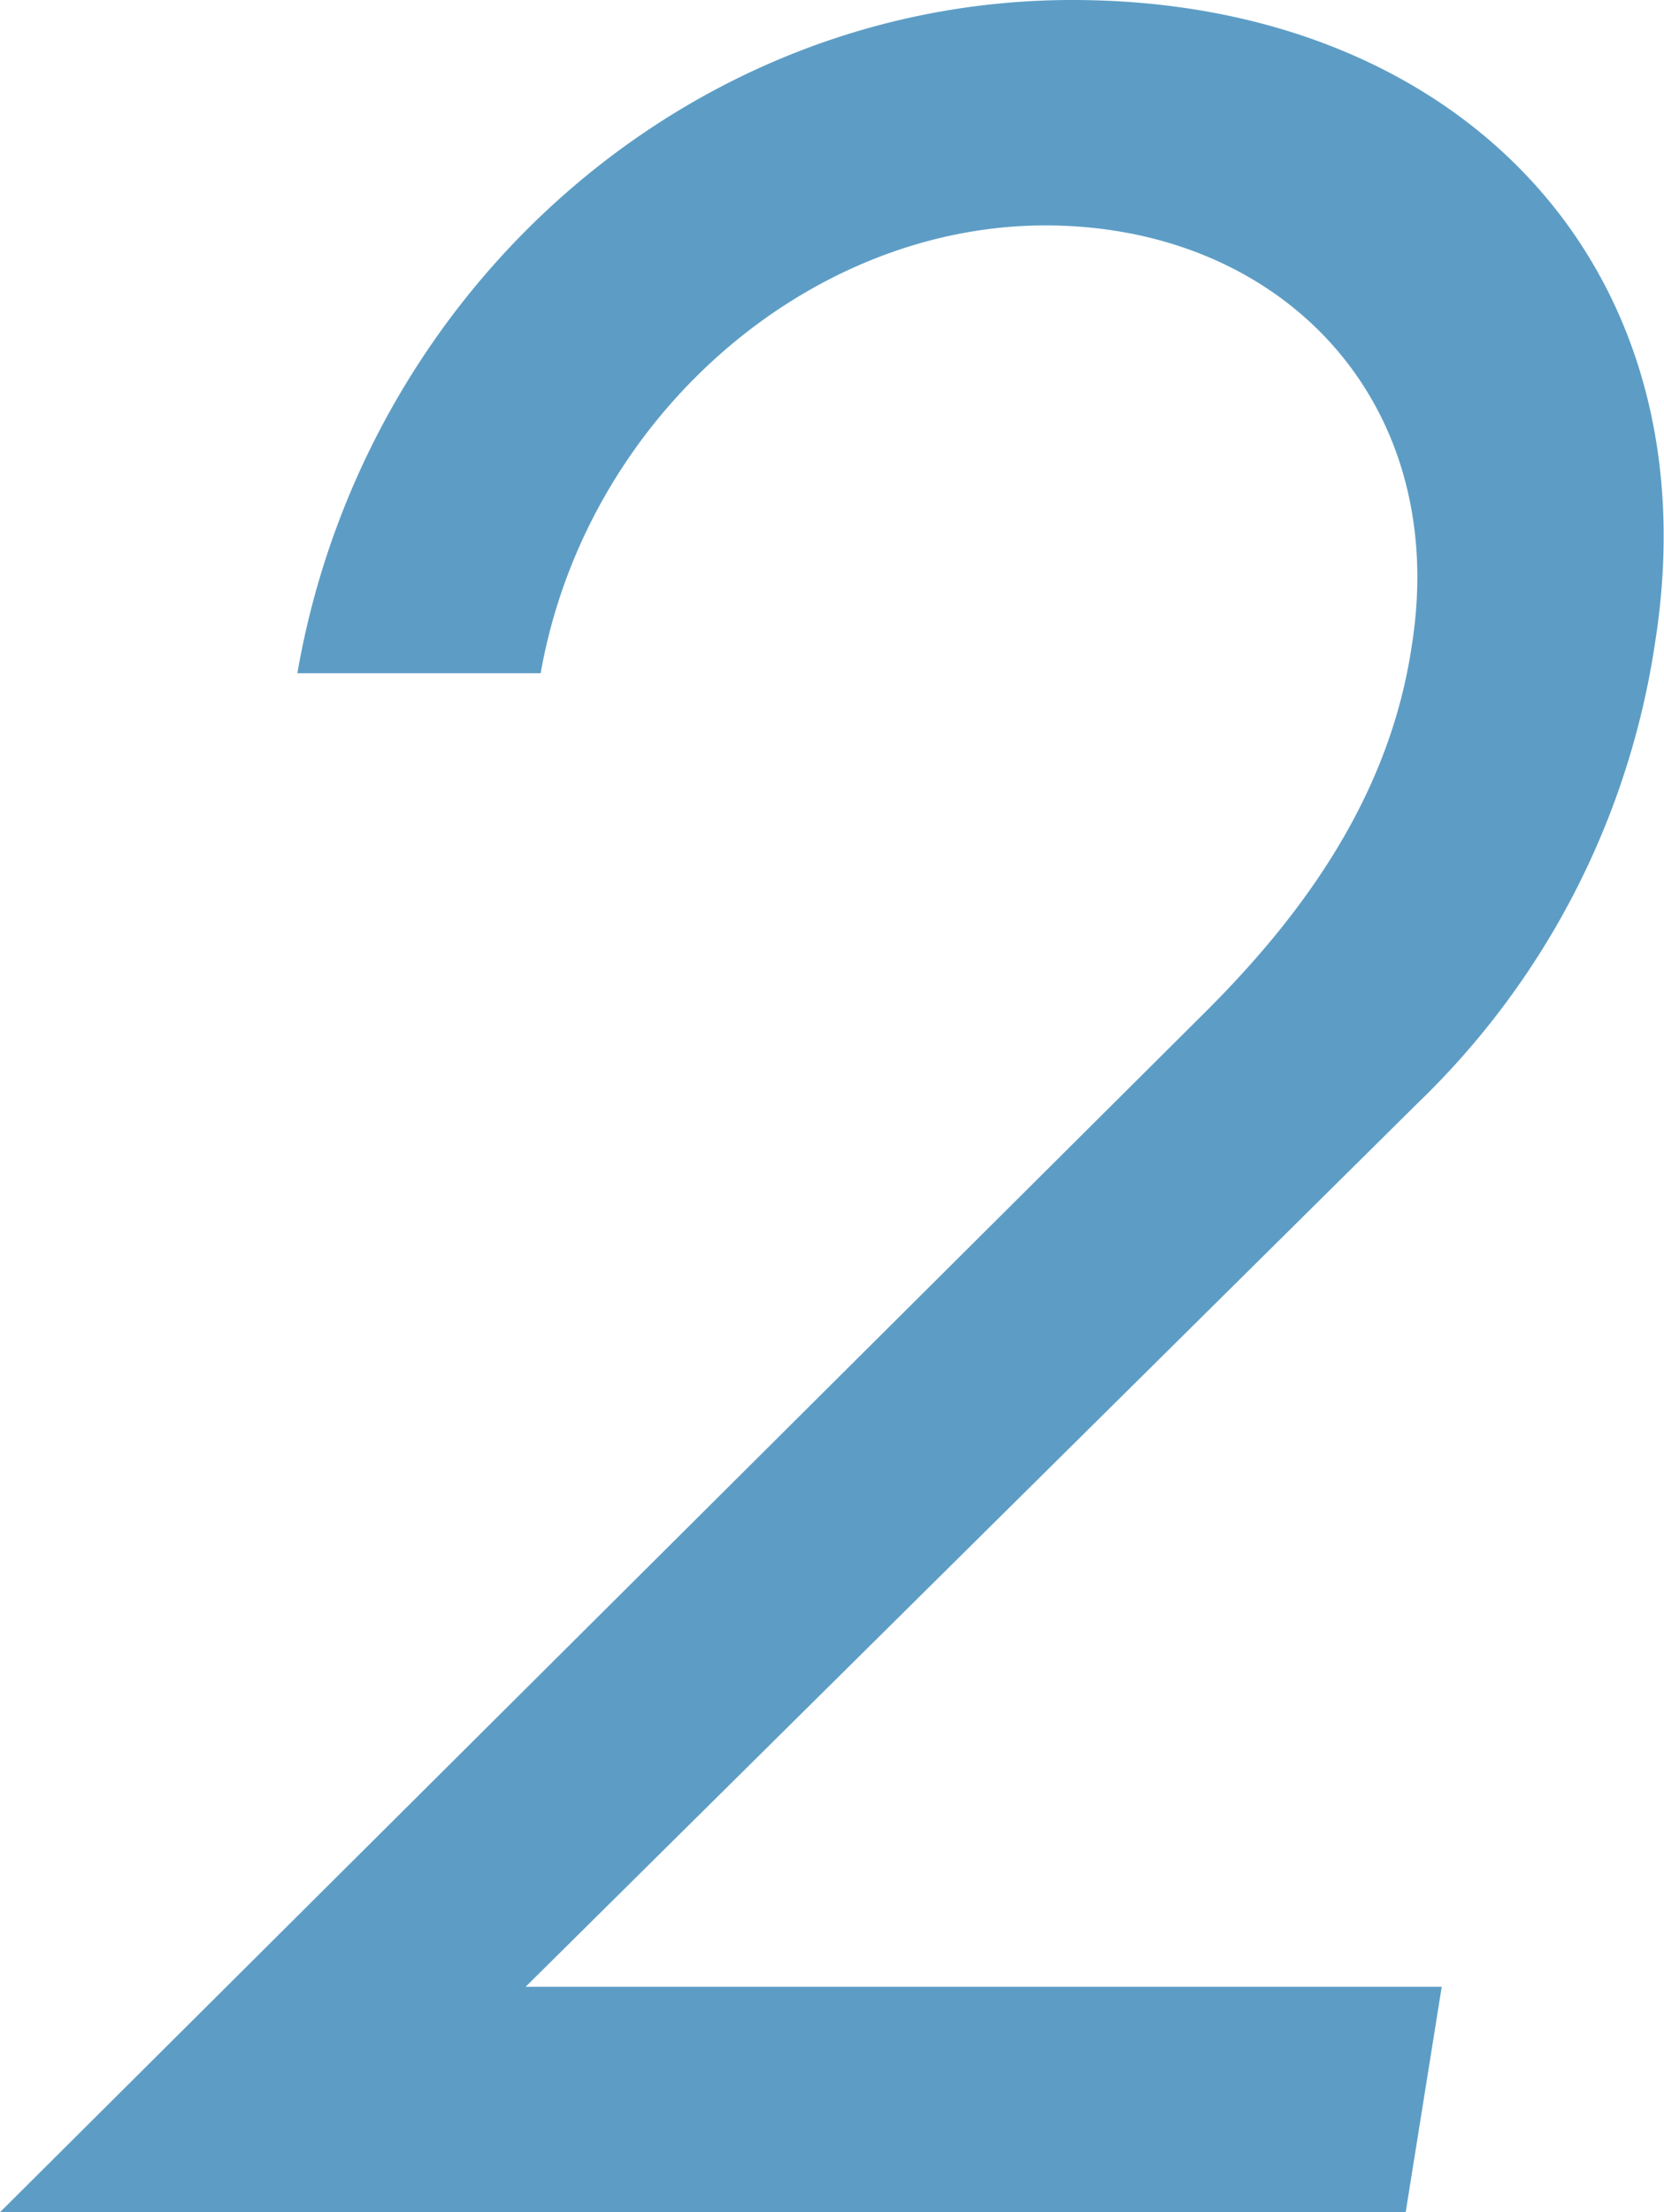
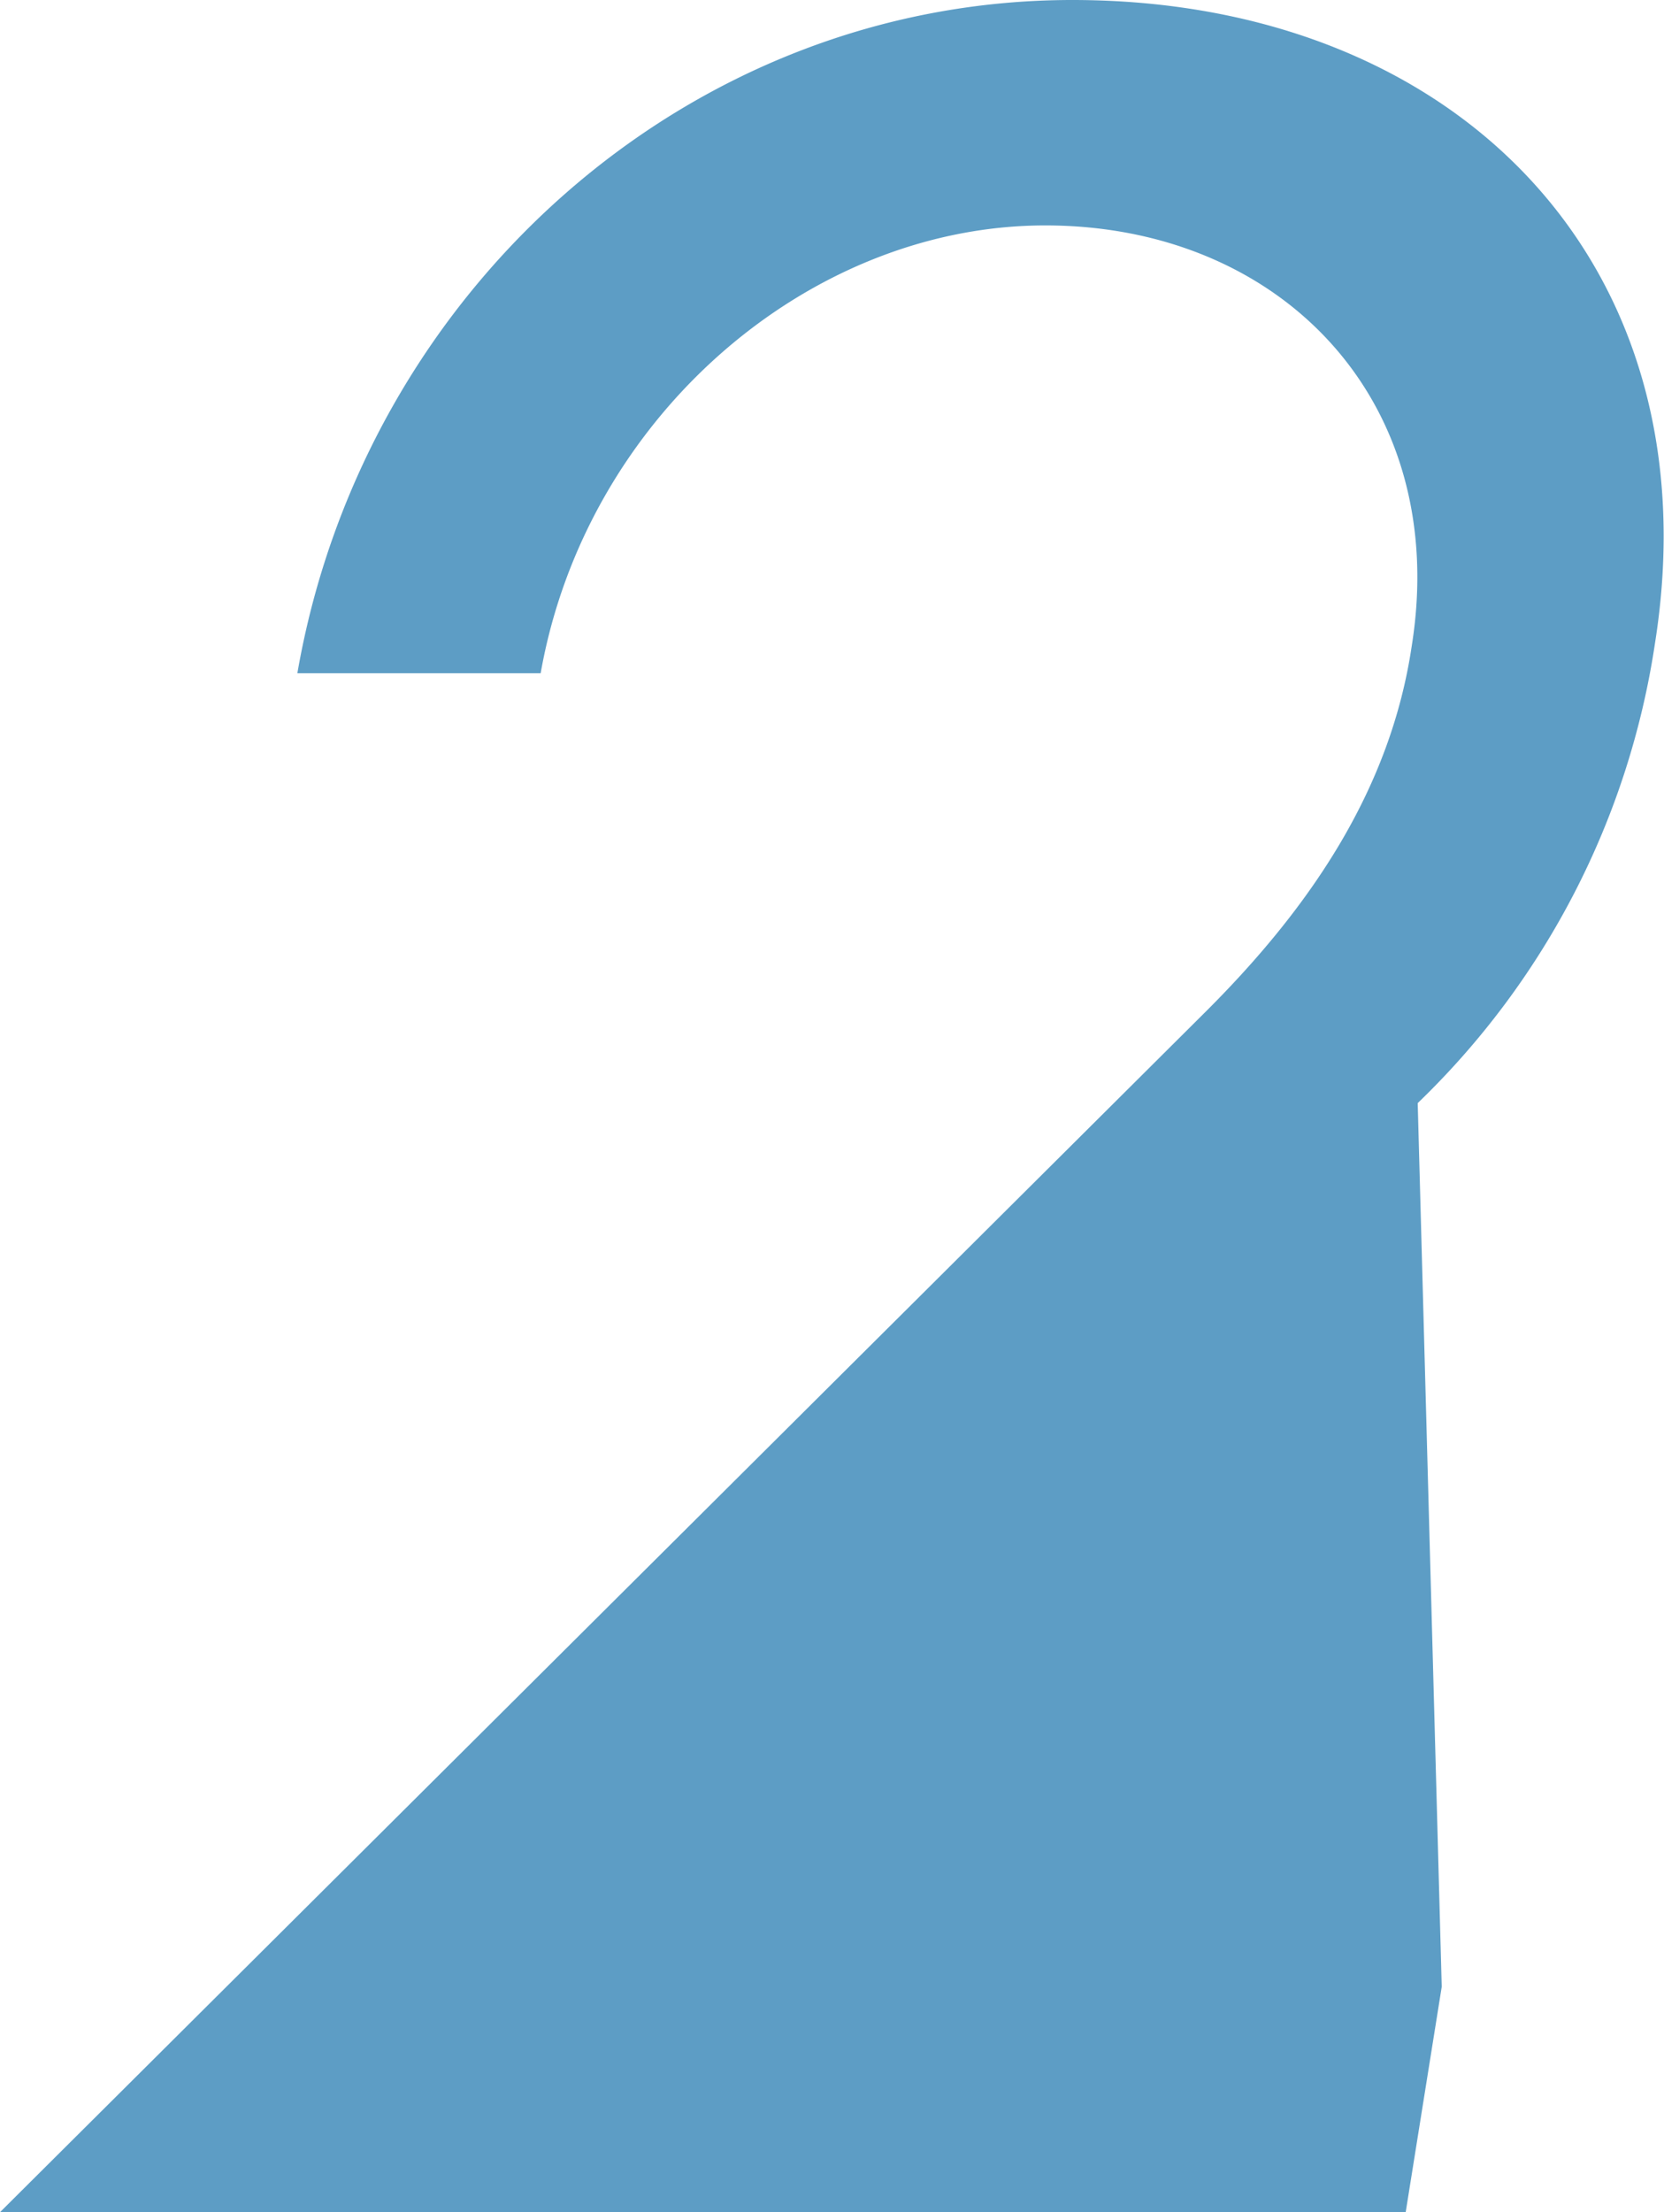
<svg xmlns="http://www.w3.org/2000/svg" viewBox="0 0 55.4 73.6">
  <defs>
    <style>
      .b659b558-71b7-45f9-b18b-ba12e6730ca7 {
        fill: #5d9dc5;
      }
    </style>
  </defs>
  <g id="e521f628-3cf7-4ad8-925b-f1386363e093" data-name="レイヤー 2">
    <g id="bbd18da2-9c18-427d-8e91-5a721bc9eb25" data-name="レイヤー 1">
-       <path class="b659b558-71b7-45f9-b18b-ba12e6730ca7" d="M48,66.1l-1.2,7.5H0l40.2-40c3.5-3.5,6.1-7.4,6.8-12.1,1.3-8.1-4.3-14-12.2-14S19.5,13.9,18,22.4H9.9C12.1,9.7,22.9,0,35.7,0S57.1,8.8,55.1,21.4a26.7,26.7,0,0,1-7.9,15.3L17.5,66.1Z" />
+       <path class="b659b558-71b7-45f9-b18b-ba12e6730ca7" d="M48,66.1l-1.2,7.5H0l40.2-40c3.5-3.5,6.1-7.4,6.8-12.1,1.3-8.1-4.3-14-12.2-14S19.5,13.9,18,22.4H9.9C12.1,9.7,22.9,0,35.7,0S57.1,8.8,55.1,21.4a26.7,26.7,0,0,1-7.9,15.3Z" />
    </g>
  </g>
</svg>